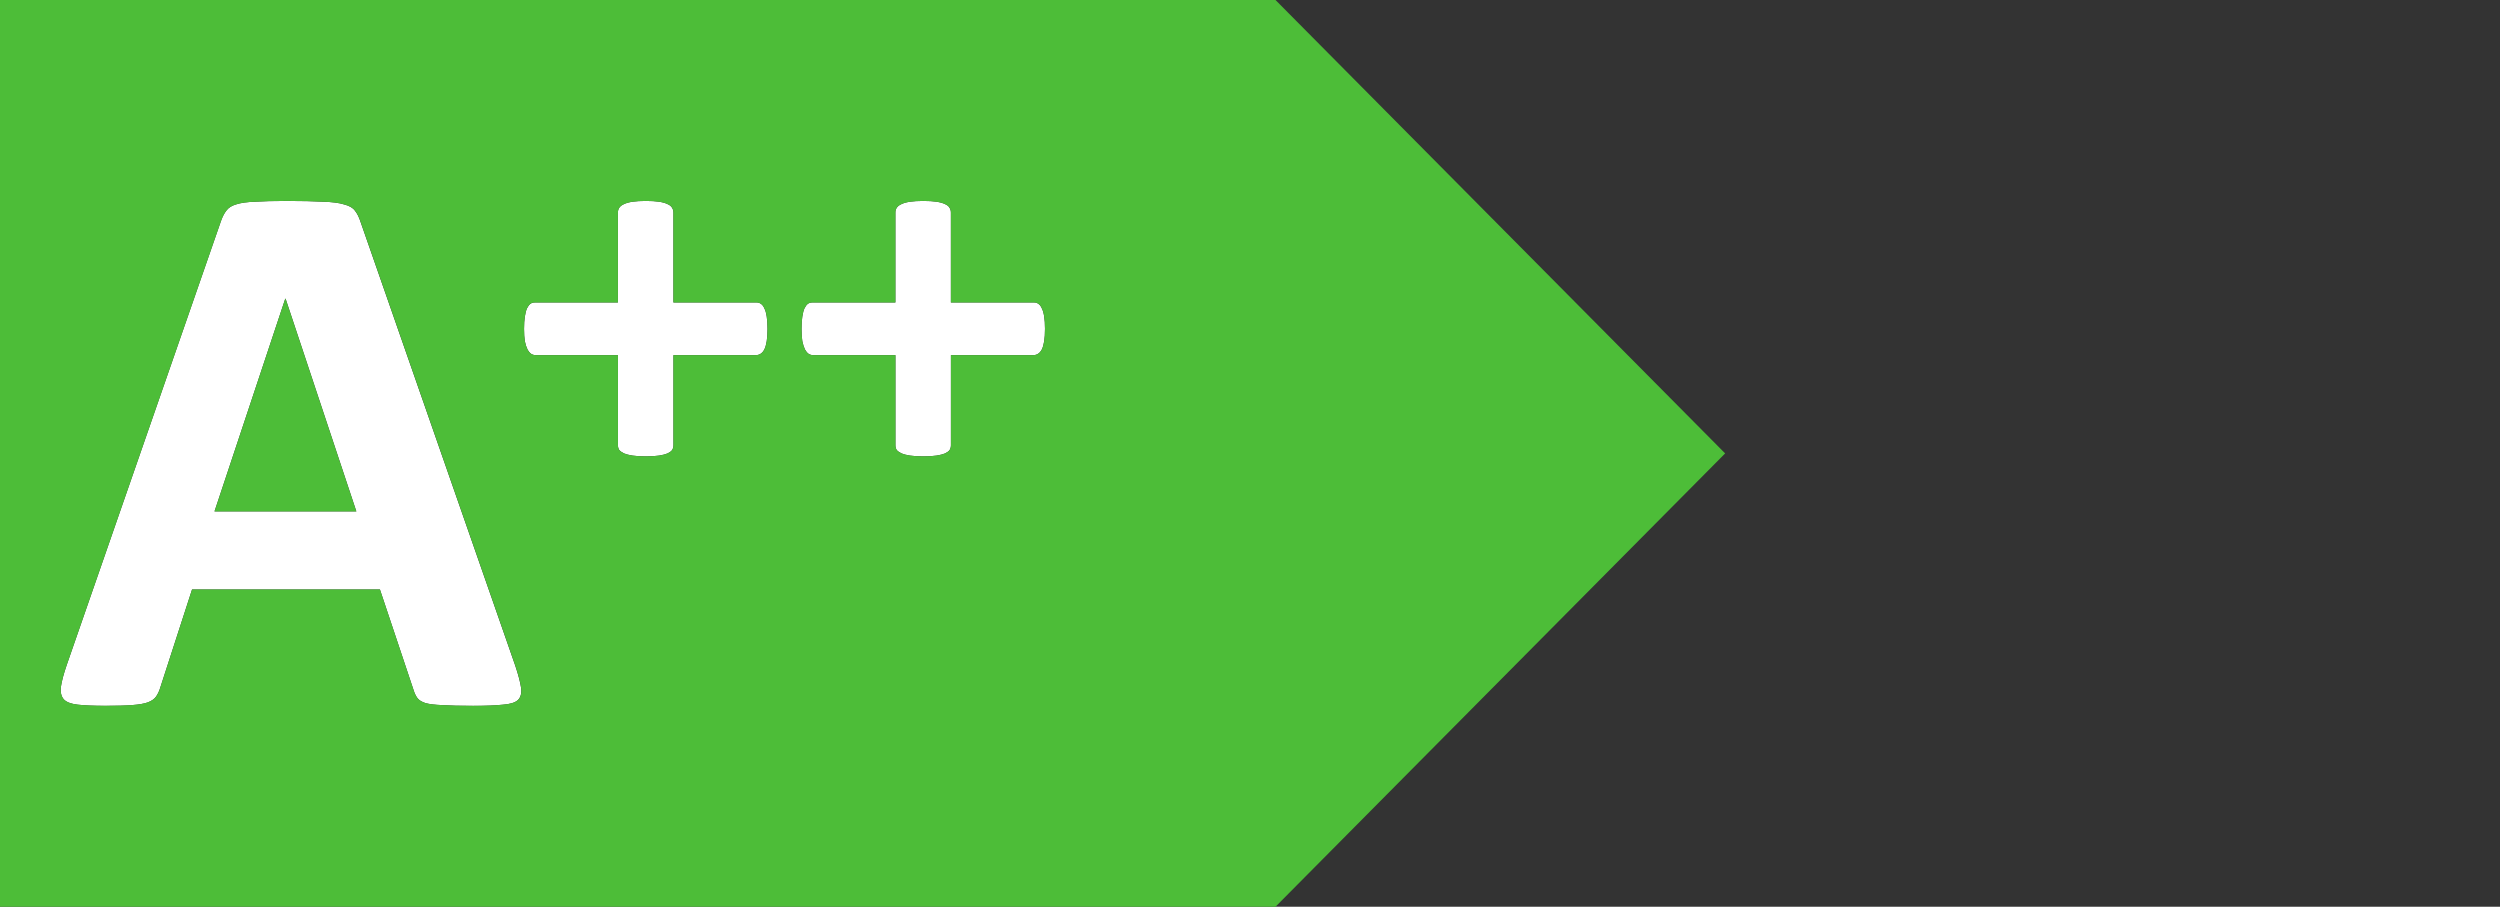
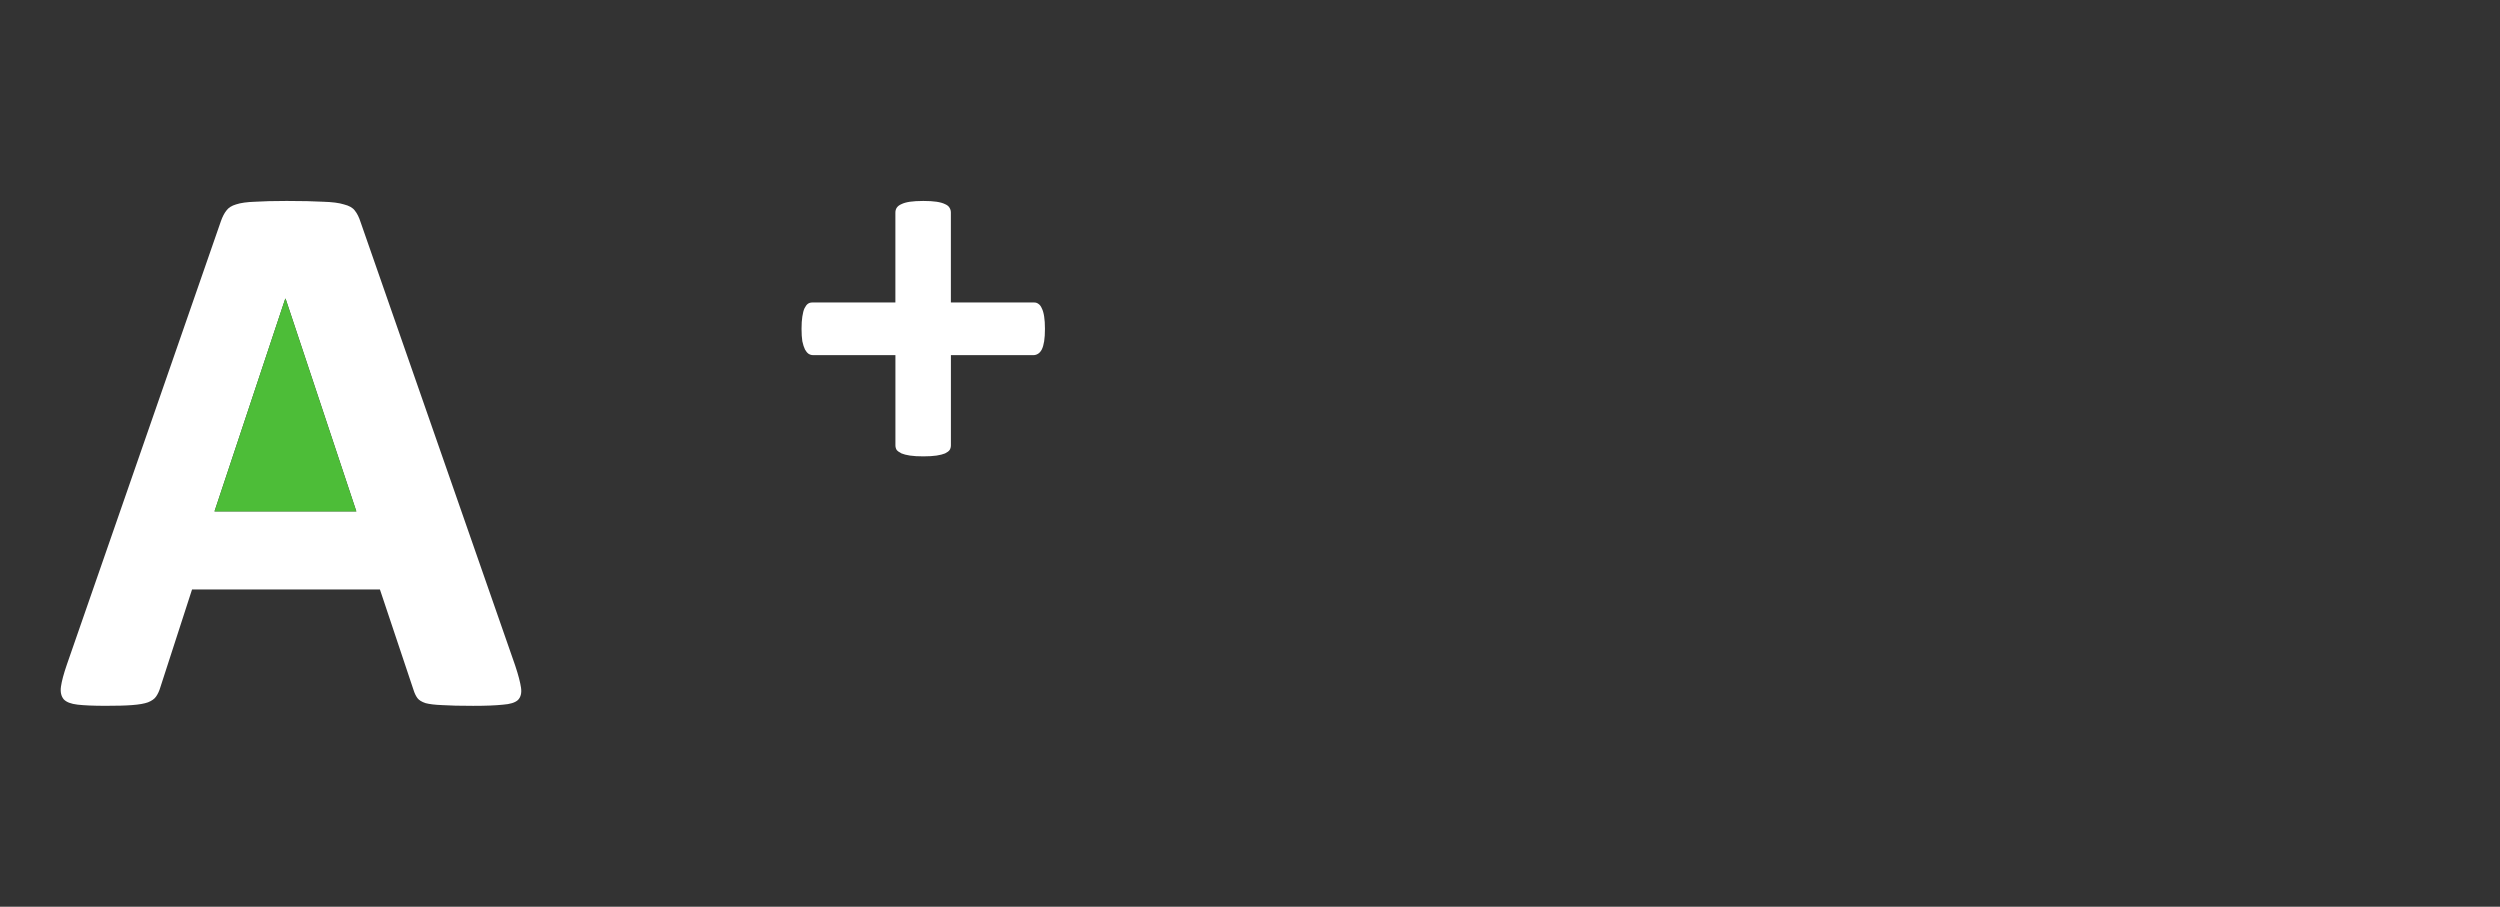
<svg xmlns="http://www.w3.org/2000/svg" id="svg2" viewBox="0 0 889.26 322.53">
  <rect x="0" y="0" width="889.26" height="322.53" fill="#333333" stroke="none" />
  <defs>
    <style>
      .cls-1 {
        fill: #fff;
      }

      .cls-1, .cls-2 {
        stroke-width: 0px;
      }

      .cls-2 {
        fill: #4dbd38;
      }
    </style>
  </defs>
-   <path class="cls-1" d="m271.87,109.66c-.32-.76-.73-1.28-1.24-1.6-.44-.32-.91-.46-1.42-.46h-29.68v-31.97c0-.63-.15-1.2-.46-1.7-.32-.57-.87-1-1.62-1.32-.76-.38-1.76-.66-3.02-.85-1.26-.19-2.83-.28-4.72-.28s-3.48.1-4.74.28c-1.26.19-2.26.47-3.02.85-.76.32-1.32.75-1.7,1.32-.32.5-.46,1.07-.46,1.7v31.97h-29.6c-.57,0-1.08.15-1.52.46-.44.32-.83.84-1.21,1.6-.32.69-.58,1.68-.77,2.94-.19,1.2-.28,2.66-.28,4.36s.09,3.24.28,4.43c.25,1.2.58,2.18.95,2.94.38.69.8,1.18,1.24,1.5.5.32,1.03.49,1.6.49h29.32v32.05c0,.63.15,1.2.46,1.7.38.44.95.83,1.7,1.21.76.32,1.76.58,3.02.77,1.26.19,2.85.28,4.74.28s3.46-.1,4.72-.28c1.26-.19,2.26-.46,3.02-.77.76-.38,1.31-.77,1.62-1.21.32-.5.46-1.07.46-1.7v-32.05h29.39c.57,0,1.12-.17,1.62-.49.5-.32.94-.8,1.31-1.5.38-.76.66-1.74.85-2.94.19-1.2.28-2.67.28-4.43s-.09-3.16-.28-4.36c-.19-1.26-.47-2.25-.85-2.94Z" />
  <path class="cls-1" d="m370.57,109.66c-.32-.76-.73-1.28-1.24-1.6-.44-.32-.91-.46-1.42-.46h-29.68v-31.97c0-.63-.15-1.2-.46-1.7-.31-.57-.87-1-1.62-1.32-.76-.38-1.76-.66-3.02-.85-1.26-.19-2.83-.28-4.72-.28s-3.48.1-4.74.28c-1.26.19-2.26.47-3.02.85-.76.32-1.32.75-1.7,1.32-.32.5-.46,1.07-.46,1.7v31.97h-29.6c-.57,0-1.08.15-1.52.46-.44.32-.83.84-1.21,1.6-.32.69-.58,1.68-.77,2.94-.19,1.2-.28,2.66-.28,4.36s.09,3.24.28,4.43c.25,1.2.58,2.18.95,2.94.38.69.8,1.18,1.24,1.5.5.32,1.03.49,1.6.49h29.32v32.05c0,.63.15,1.2.46,1.7.38.44.95.83,1.7,1.21.76.32,1.76.58,3.02.77,1.26.19,2.85.28,4.74.28s3.46-.1,4.72-.28c1.26-.19,2.26-.46,3.02-.77.76-.38,1.31-.77,1.62-1.21.32-.5.46-1.07.46-1.7v-32.05h29.39c.57,0,1.12-.17,1.62-.49.5-.32.94-.8,1.31-1.5.38-.76.66-1.74.85-2.94.19-1.2.28-2.67.28-4.43s-.09-3.16-.28-4.36c-.19-1.26-.47-2.25-.85-2.94Z" />
  <path class="cls-1" d="m183.27,236.78l-55-157.75c-.55-1.74-1.24-3.12-2.06-4.13-.73-1.01-2.03-1.73-3.87-2.19-1.74-.55-4.22-.86-7.43-.95-3.21-.18-7.51-.28-12.92-.28-4.68,0-8.43.1-11.27.28-2.84.09-5.11.4-6.76.95-1.56.46-2.7,1.18-3.43,2.19-.73.92-1.38,2.15-1.93,3.71L23.75,236.49c-1.1,3.21-1.79,5.78-2.06,7.71-.28,1.93.06,3.44.98,4.54.92,1.01,2.57,1.63,4.95,1.91,2.38.27,5.68.41,9.9.41,3.94,0,7.1-.07,9.49-.26,2.48-.18,4.34-.52,5.62-.98,1.38-.55,2.34-1.24,2.89-2.06.64-.92,1.15-2.02,1.52-3.3l11.27-34.78h66.83l11.96,35.76c.37,1.19.84,2.15,1.39,2.89.55.73,1.51,1.32,2.89,1.78,1.38.37,3.34.6,5.9.7,2.66.18,6.33.26,11.01.26s8-.14,10.57-.41c2.57-.18,4.35-.73,5.36-1.65,1.01-1.01,1.38-2.46,1.11-4.38-.28-1.93-.96-4.54-2.06-7.84Zm-106.98-54.87l25.17-75.65h.13l25.17,75.65h-50.46Z" />
  <polygon class="cls-2" points="101.46 106.26 76.3 181.91 126.75 181.91 101.59 106.26 101.46 106.26" />
-   <path class="cls-2" d="m453.7,0H0v322.53h453.7l159.94-161.25L453.7,0ZM184.23,249c-1.01.92-2.8,1.47-5.36,1.65-2.57.27-6.08.41-10.57.41s-8.35-.08-11.01-.26c-2.57-.09-4.53-.33-5.9-.7-1.38-.46-2.34-1.05-2.89-1.78-.55-.73-1.03-1.7-1.39-2.89l-11.96-35.76h-66.83l-11.27,34.78c-.37,1.28-.88,2.38-1.52,3.3-.55.83-1.51,1.51-2.89,2.06-1.28.46-3.15.8-5.62.98-2.38.18-5.55.26-9.49.26-4.22,0-7.52-.14-9.9-.41-2.38-.27-4.03-.9-4.95-1.91-.92-1.1-1.25-2.61-.98-4.54.27-1.93.96-4.5,2.06-7.71l54.87-157.88c.55-1.56,1.2-2.8,1.93-3.71.73-1.01,1.87-1.73,3.43-2.19,1.65-.55,3.91-.86,6.76-.95,2.84-.18,6.59-.28,11.27-.28,5.41,0,9.71.11,12.92.28,3.21.09,5.68.4,7.43.95,1.83.46,3.13,1.18,3.87,2.19.83,1.01,1.51,2.38,2.06,4.13l55,157.75c1.1,3.3,1.79,5.91,2.06,7.84.27,1.93-.1,3.37-1.11,4.38Zm88.49-127.61c-.19,1.2-.47,2.18-.85,2.94-.38.69-.81,1.18-1.31,1.5-.5.32-1.06.49-1.62.49h-29.39v32.05c0,.63-.15,1.2-.46,1.7-.32.44-.87.83-1.62,1.21-.76.32-1.76.58-3.02.77-1.26.19-2.83.28-4.72.28s-3.48-.09-4.74-.28c-1.26-.19-2.26-.46-3.02-.77-.76-.38-1.32-.77-1.7-1.21-.32-.5-.46-1.07-.46-1.7v-32.05h-29.32c-.57,0-1.09-.17-1.6-.49-.44-.32-.86-.8-1.24-1.5-.38-.76-.7-1.74-.95-2.94-.19-1.2-.28-2.67-.28-4.43s.09-3.16.28-4.36c.19-1.26.46-2.25.77-2.94.38-.76.77-1.28,1.21-1.6.44-.32.95-.46,1.52-.46h29.6v-31.97c0-.63.15-1.2.46-1.7.38-.57.95-1,1.7-1.32.76-.38,1.76-.66,3.02-.85,1.26-.19,2.85-.28,4.74-.28s3.46.09,4.72.28c1.26.19,2.26.47,3.02.85.76.32,1.31.75,1.62,1.32.32.5.46,1.07.46,1.7v31.97h29.68c.5,0,.98.15,1.42.46.5.32.92.84,1.24,1.6.38.69.66,1.68.85,2.94.19,1.2.28,2.66.28,4.36s-.1,3.24-.28,4.43Zm98.7,0c-.19,1.2-.47,2.18-.85,2.94-.38.69-.81,1.18-1.31,1.5-.5.32-1.06.49-1.62.49h-29.39v32.05c0,.63-.15,1.2-.46,1.7-.32.44-.87.83-1.62,1.21-.76.32-1.76.58-3.02.77-1.26.19-2.83.28-4.72.28s-3.48-.09-4.74-.28c-1.26-.19-2.26-.46-3.02-.77-.76-.38-1.32-.77-1.7-1.21-.32-.5-.46-1.07-.46-1.7v-32.05h-29.32c-.57,0-1.09-.17-1.6-.49-.44-.32-.86-.8-1.24-1.5-.38-.76-.7-1.74-.95-2.94-.19-1.2-.28-2.67-.28-4.43s.1-3.16.28-4.36c.19-1.26.46-2.25.77-2.94.38-.76.77-1.28,1.21-1.6.44-.32.95-.46,1.52-.46h29.6v-31.97c0-.63.15-1.2.46-1.7.38-.57.95-1,1.7-1.32.76-.38,1.76-.66,3.02-.85,1.26-.19,2.85-.28,4.74-.28s3.46.09,4.72.28c1.26.19,2.26.47,3.02.85.76.32,1.31.75,1.62,1.32.32.5.46,1.07.46,1.7v31.97h29.68c.5,0,.98.15,1.42.46.5.32.92.84,1.24,1.6.38.69.66,1.68.85,2.94.19,1.2.28,2.66.28,4.36s-.1,3.24-.28,4.43Z" />
</svg>